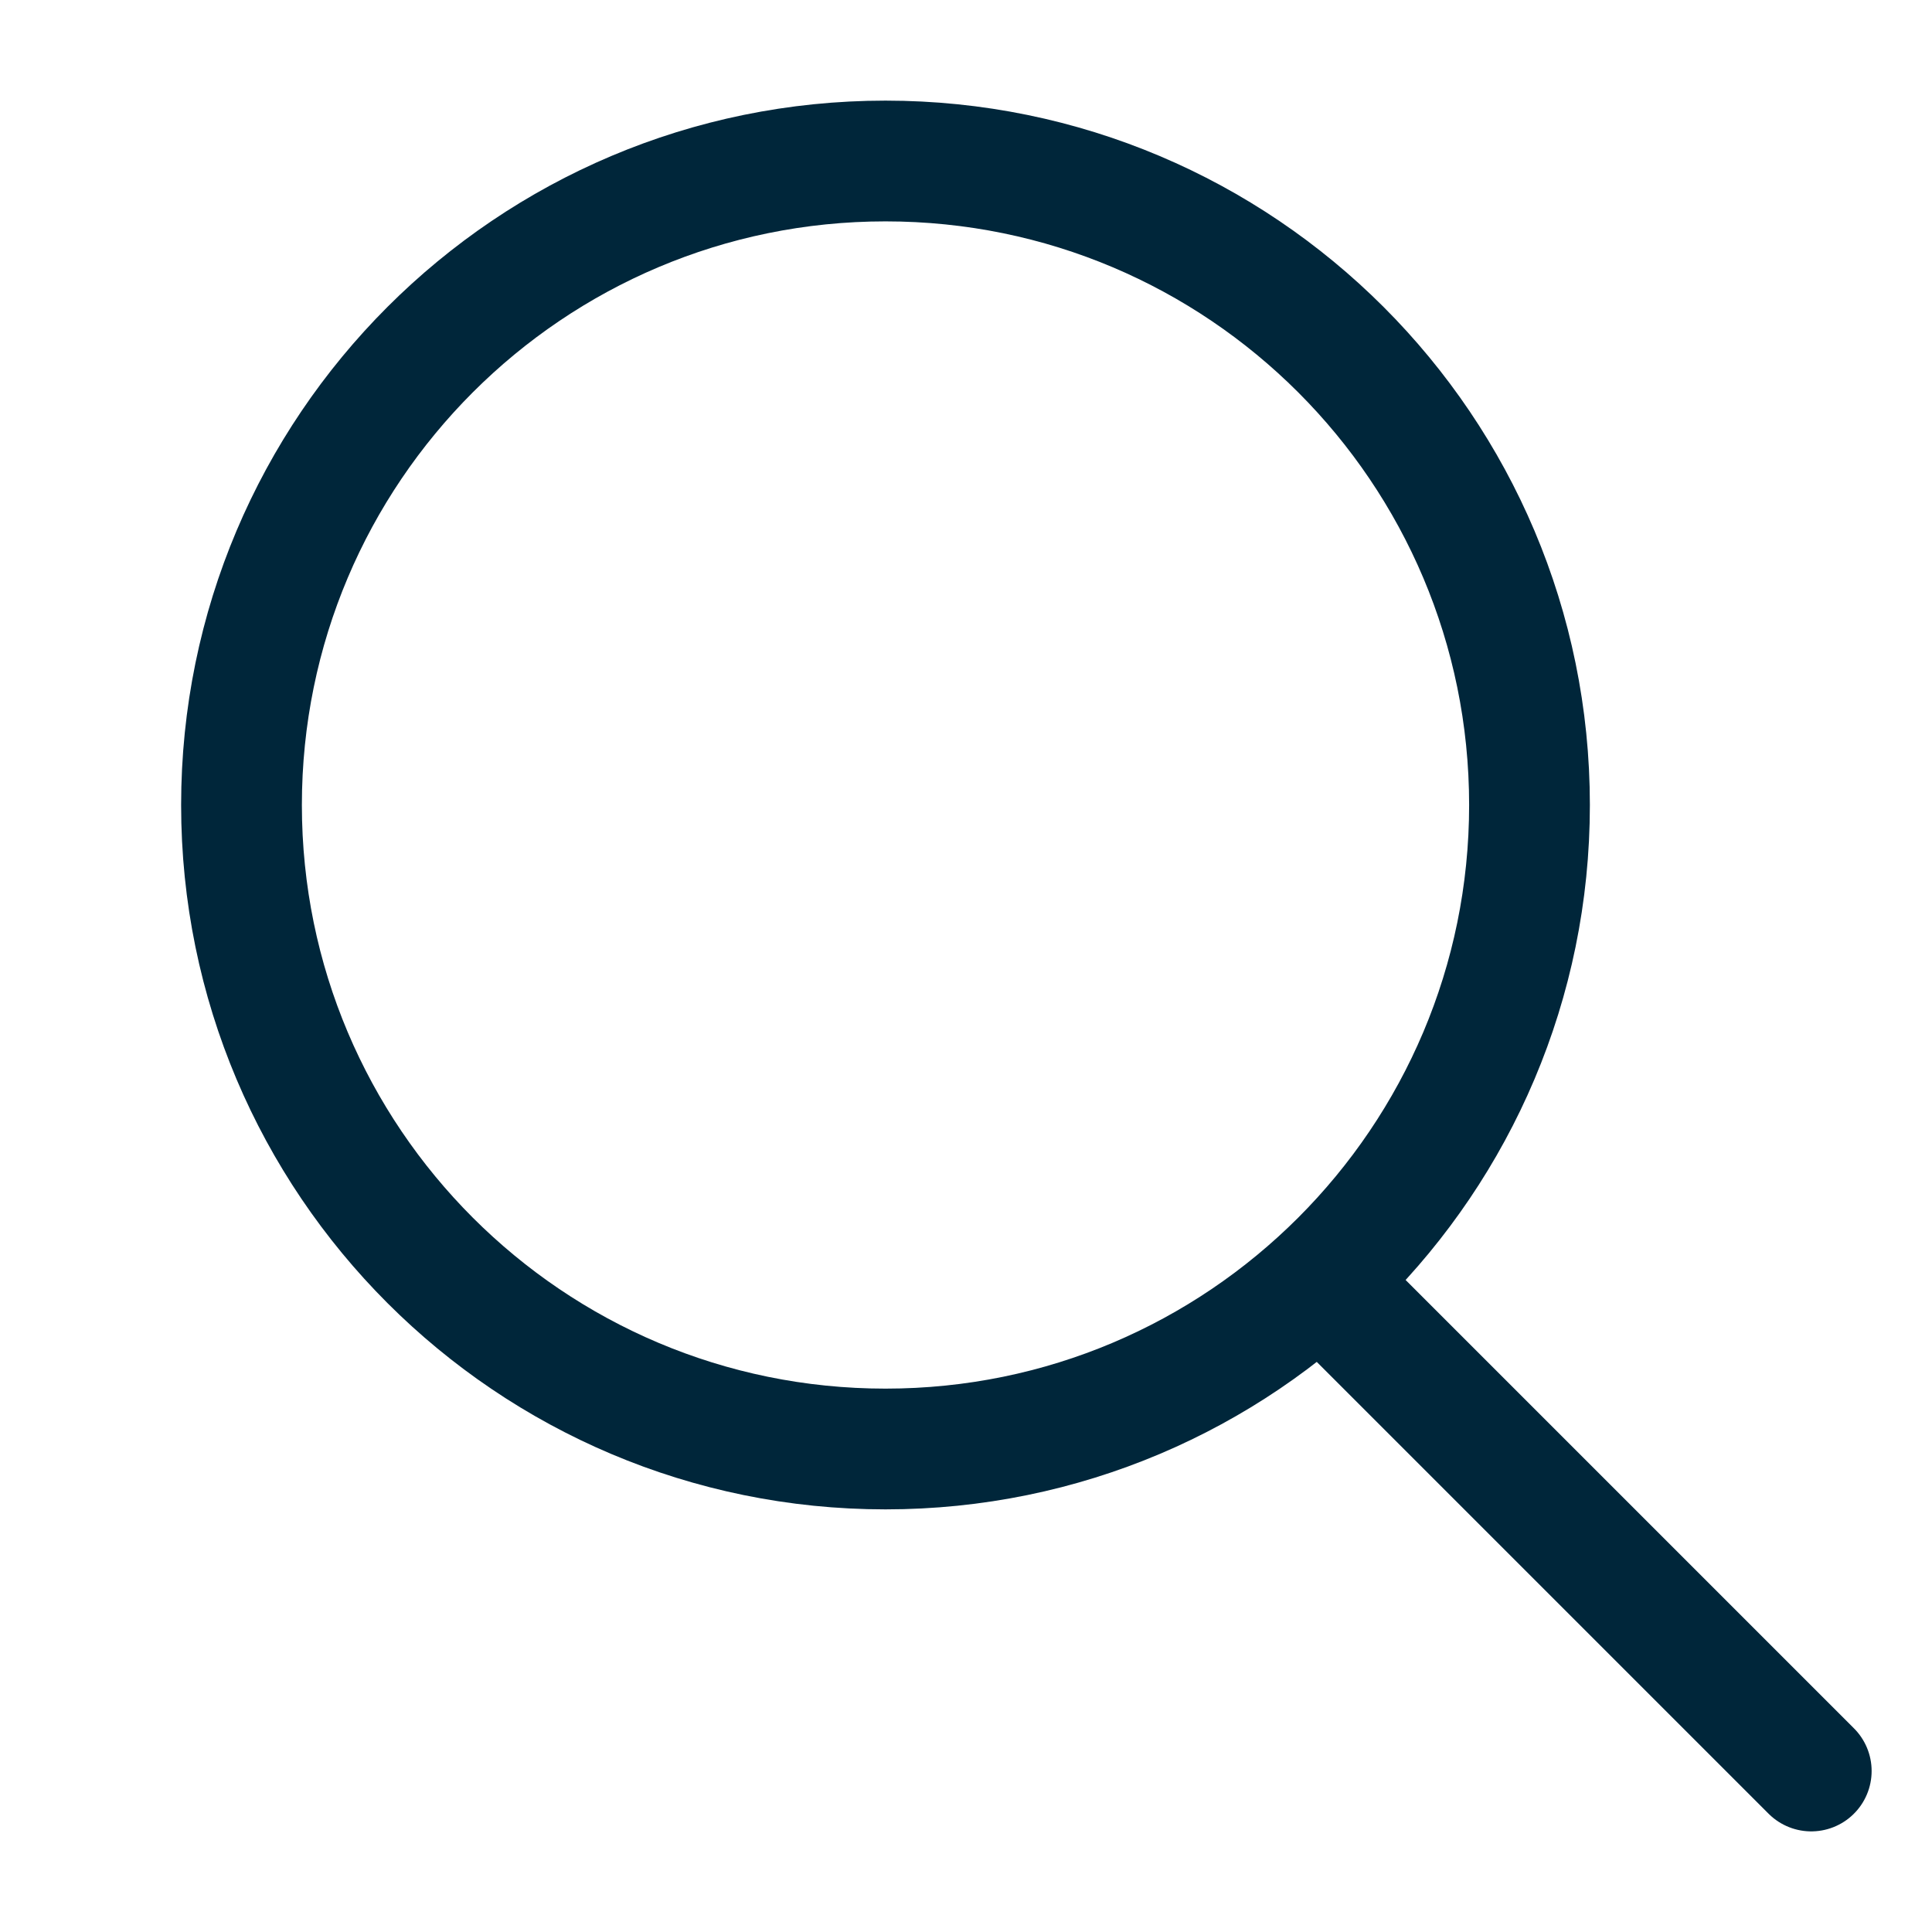
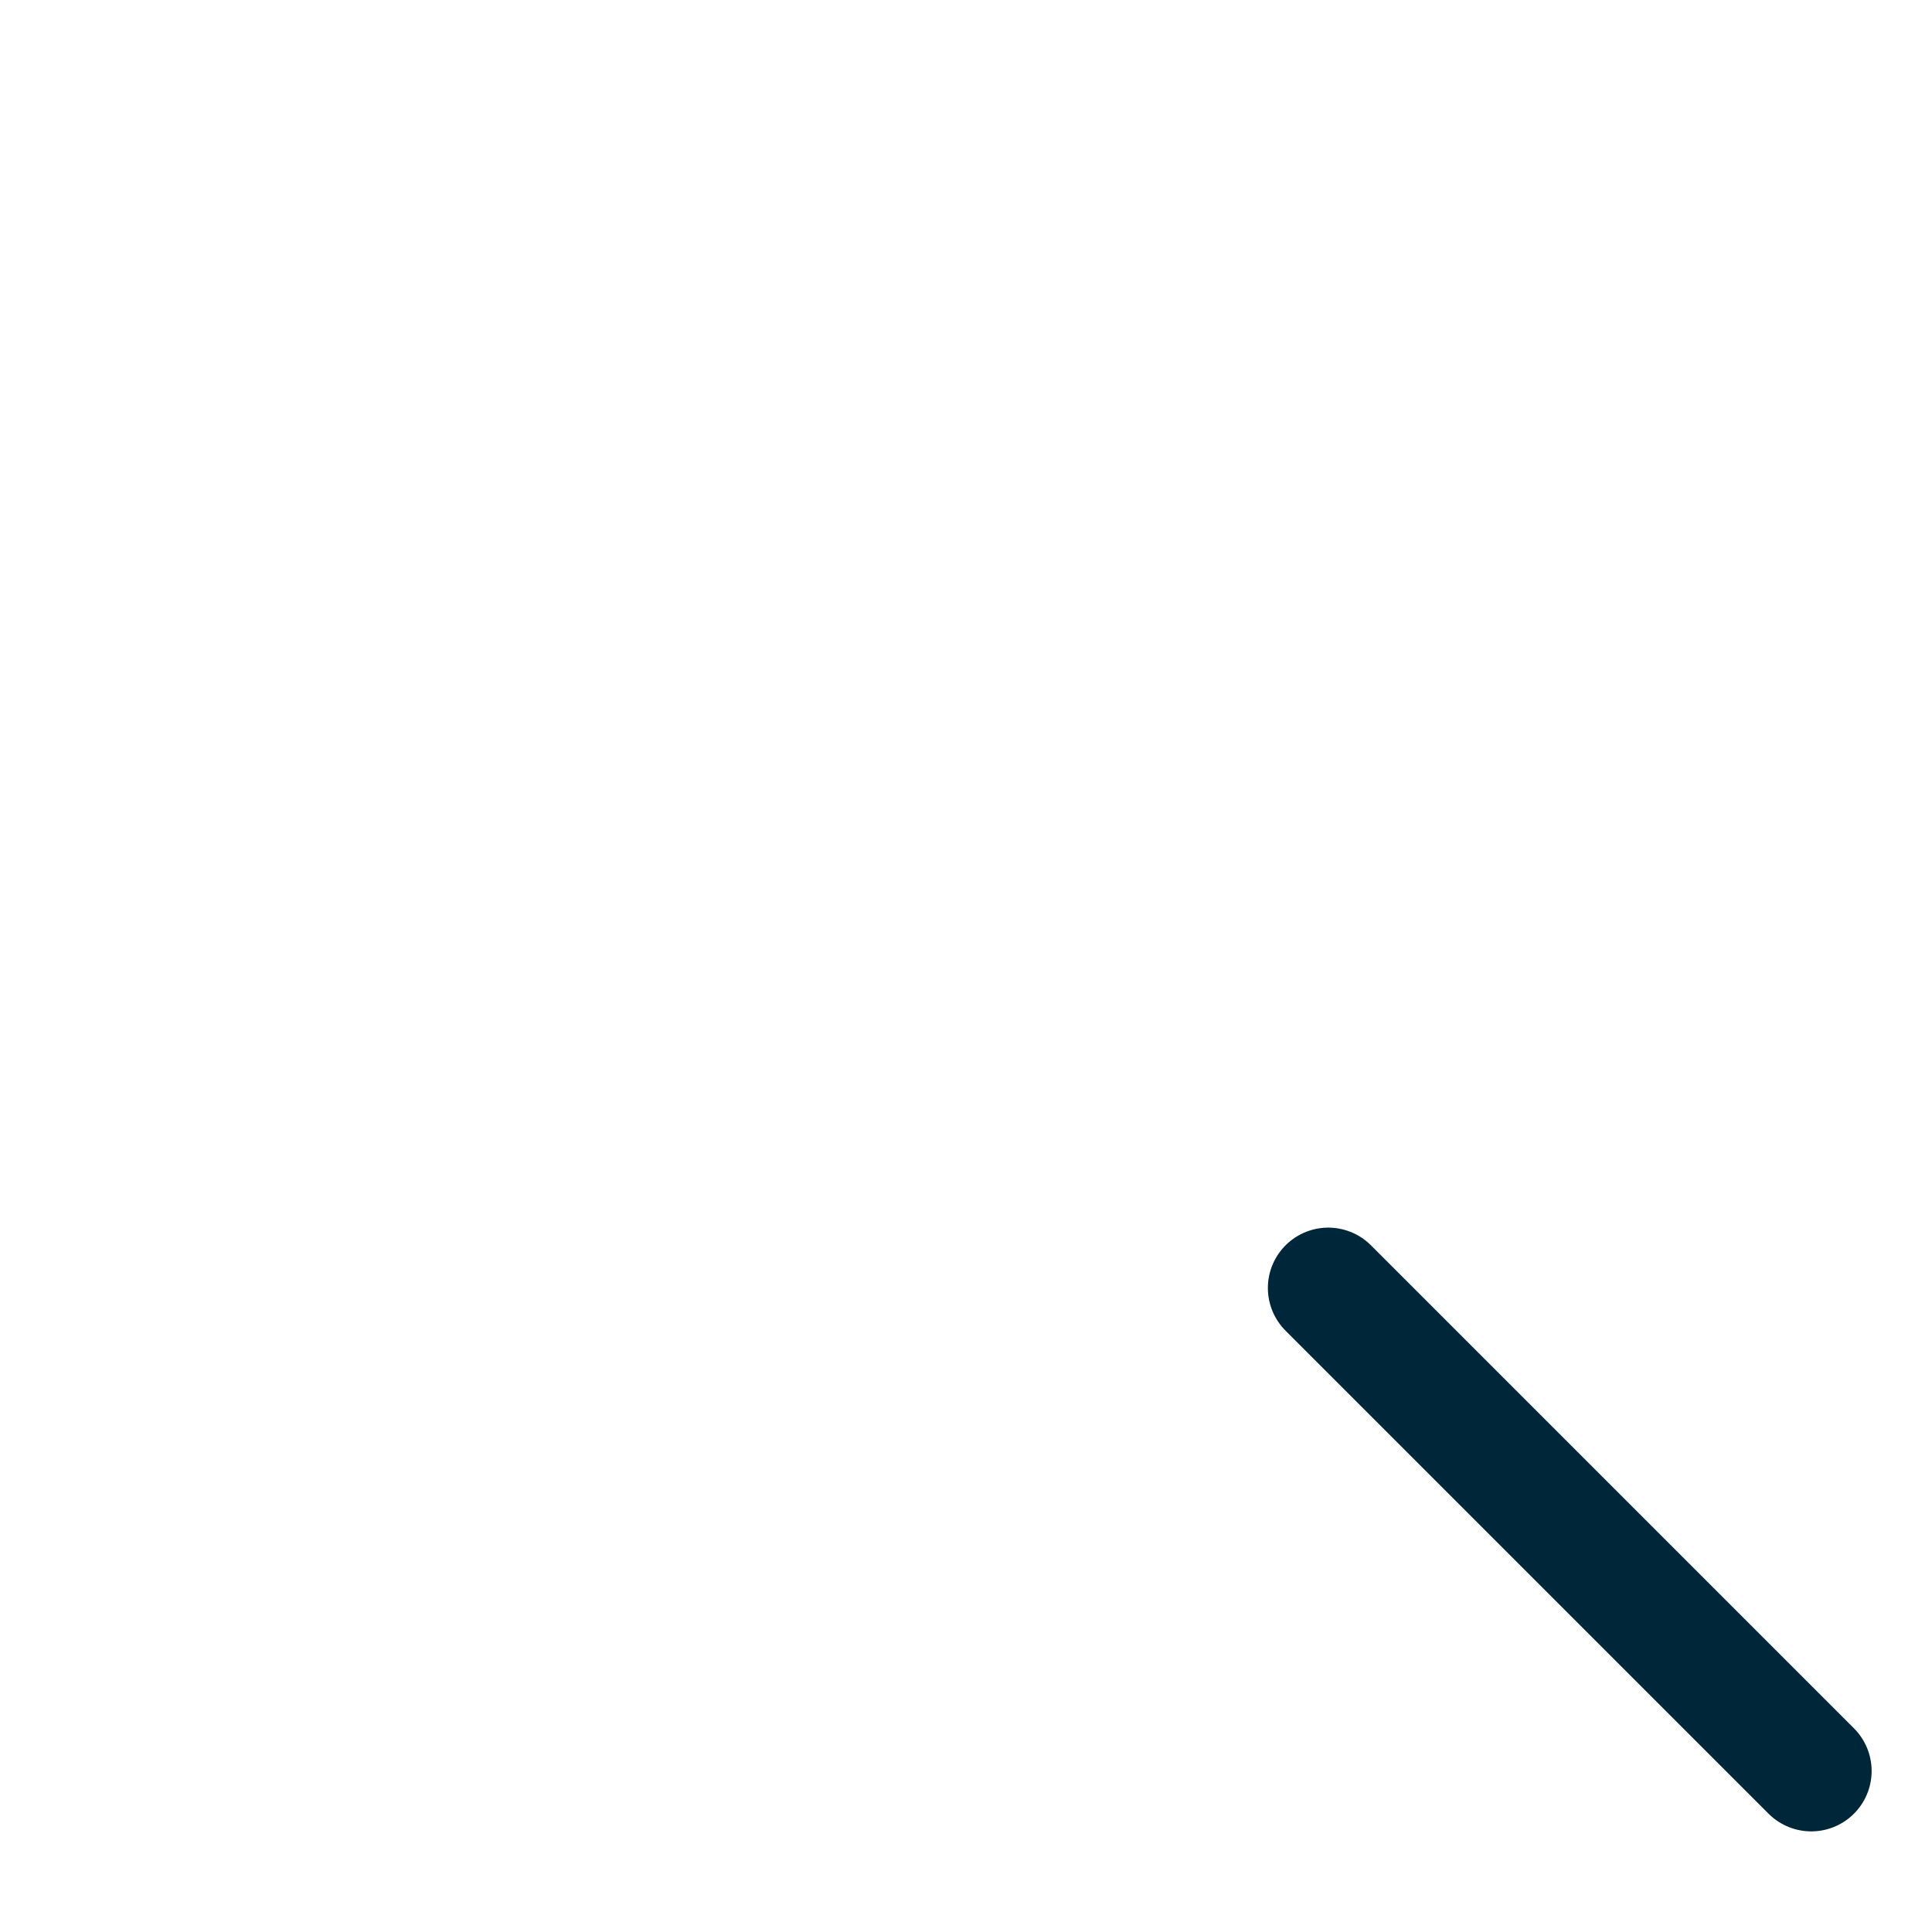
<svg xmlns="http://www.w3.org/2000/svg" width="24" height="24" viewBox="0 0 24 24" fill="none">
  <g id="Group 470">
    <g id="Group 430">
-       <path id="Ellipse 43" d="M11 18C15.418 18 19 14.418 19 10C19 5.582 15.418 2 11 2C6.582 2 3 5.582 3 10C3 14.418 6.582 18 11 18Z" stroke="#00263A" stroke-width="1.5" stroke-linecap="round" stroke-linejoin="round" />
      <path id="Line 191" d="M16.5 16L22.5 22" stroke="#00263A" stroke-width="1.5" stroke-linecap="round" stroke-linejoin="round" />
    </g>
  </g>
</svg>